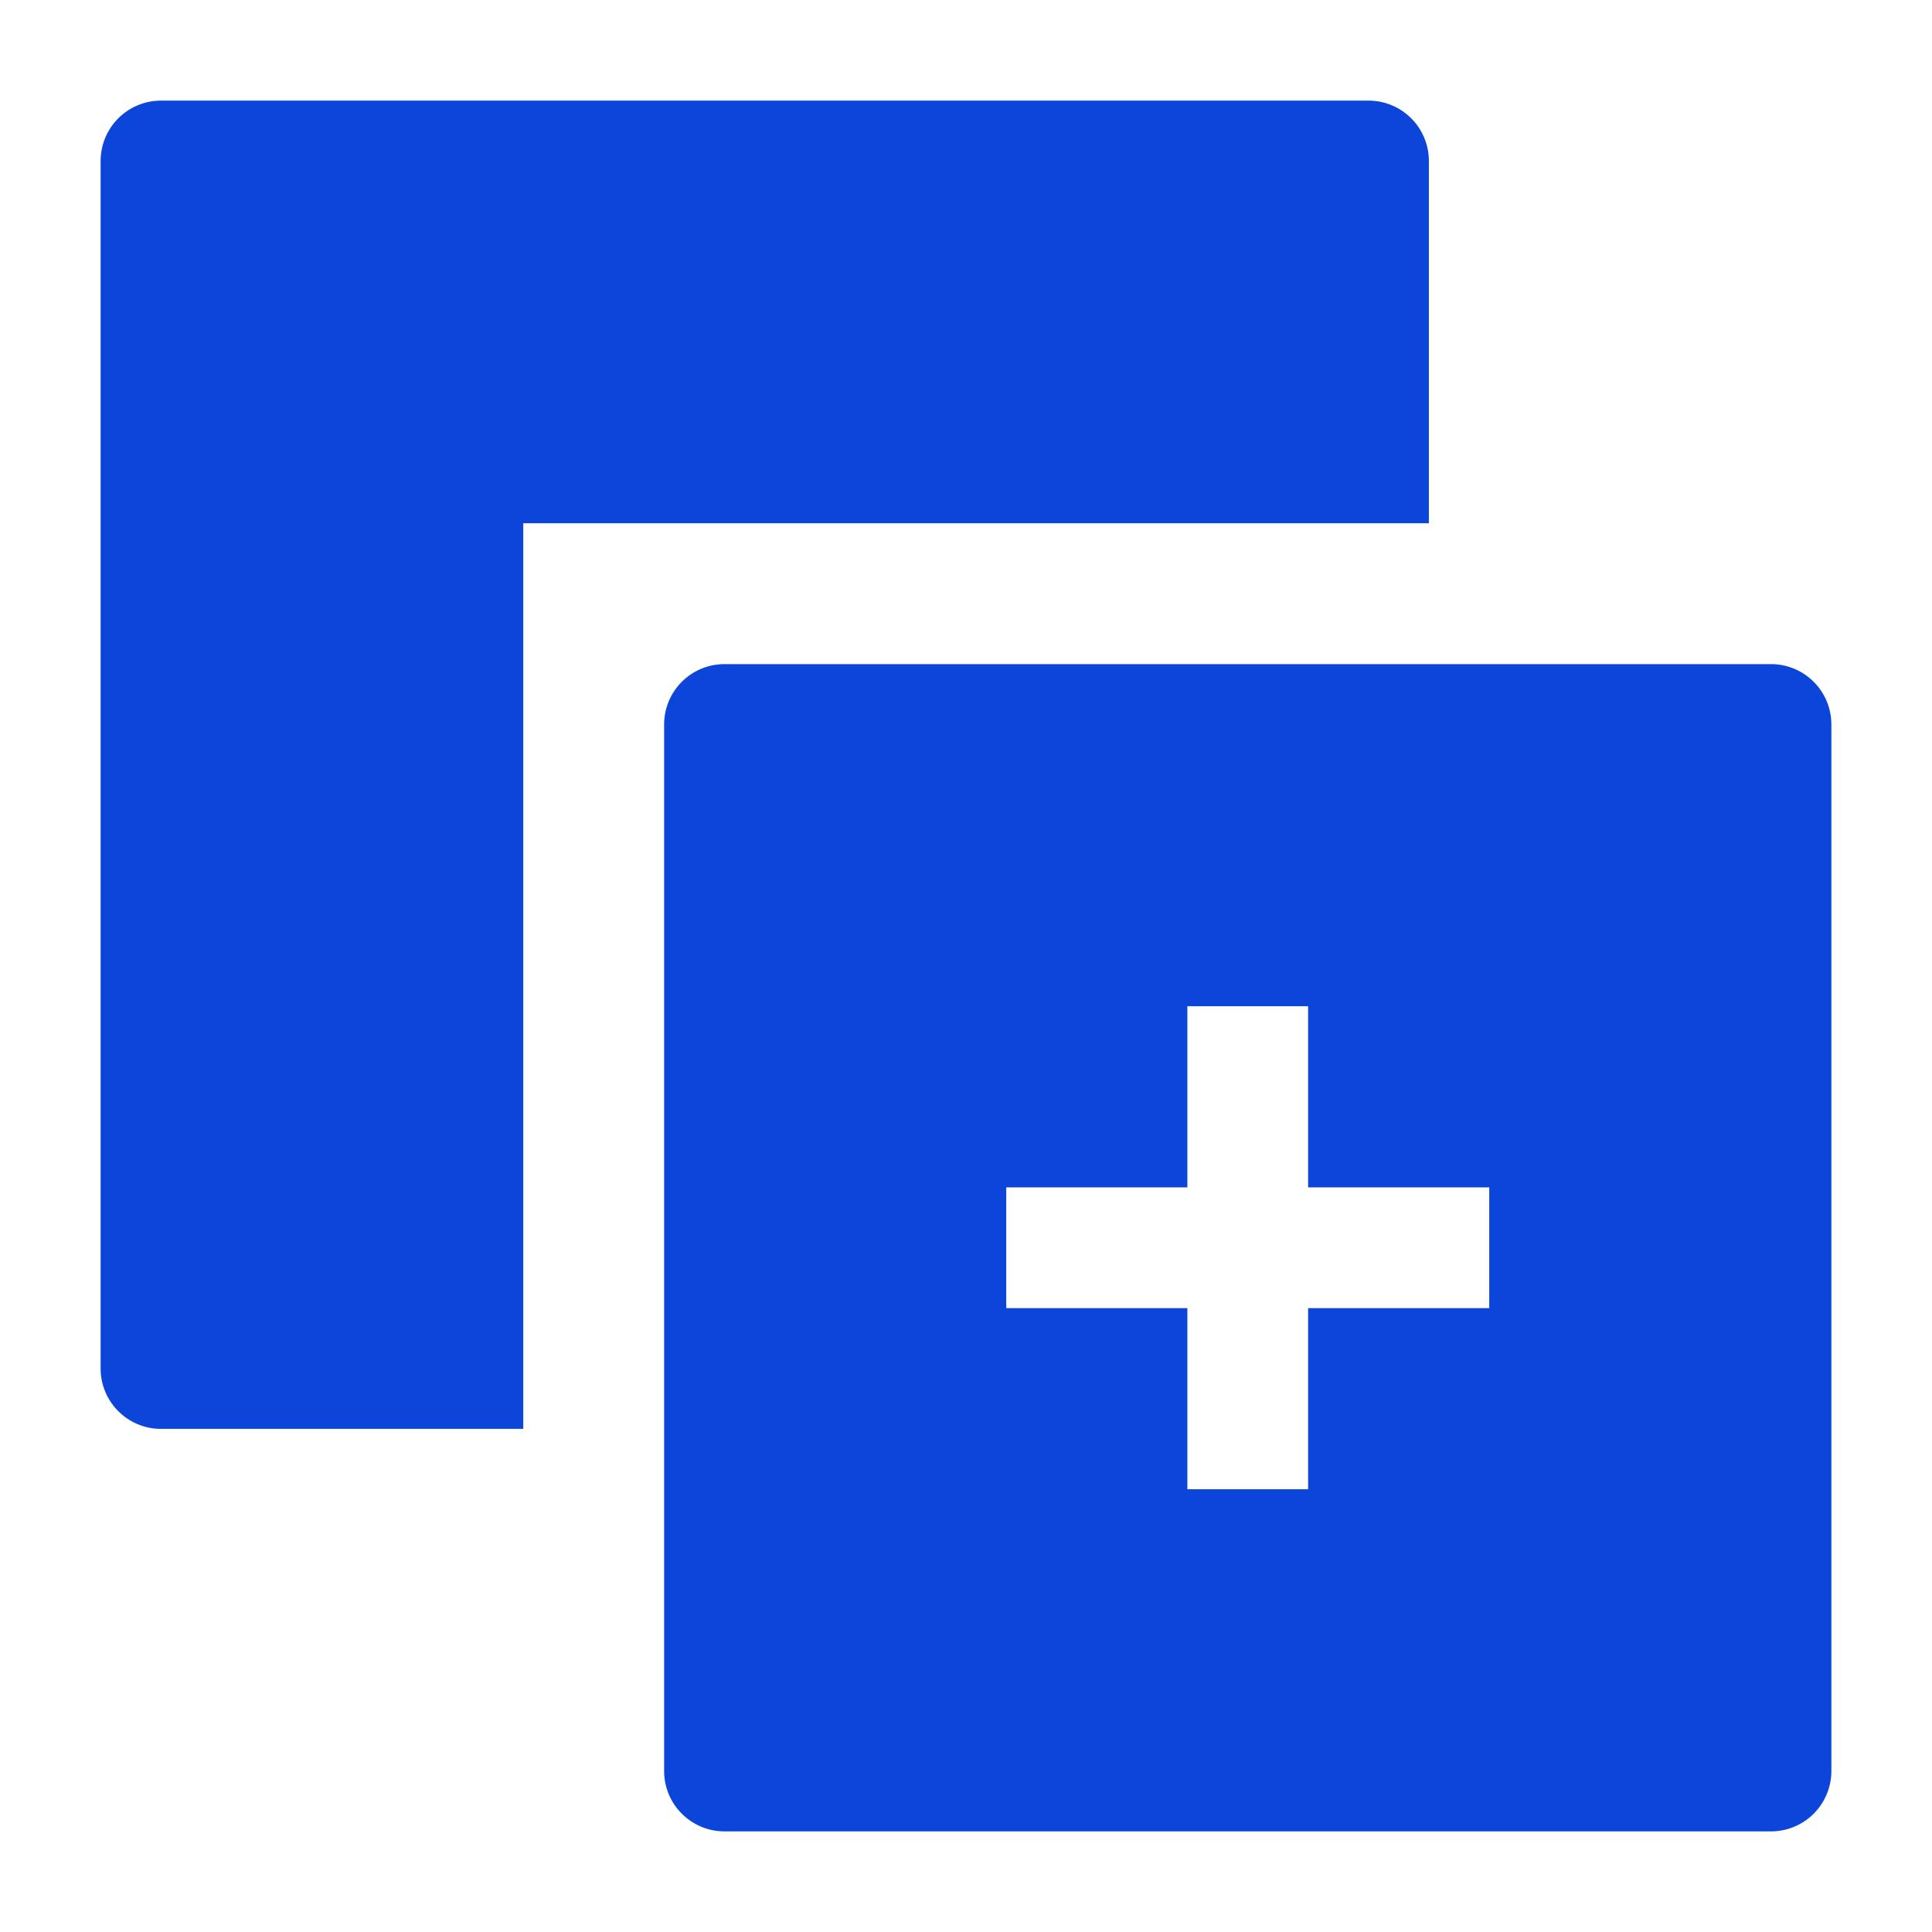
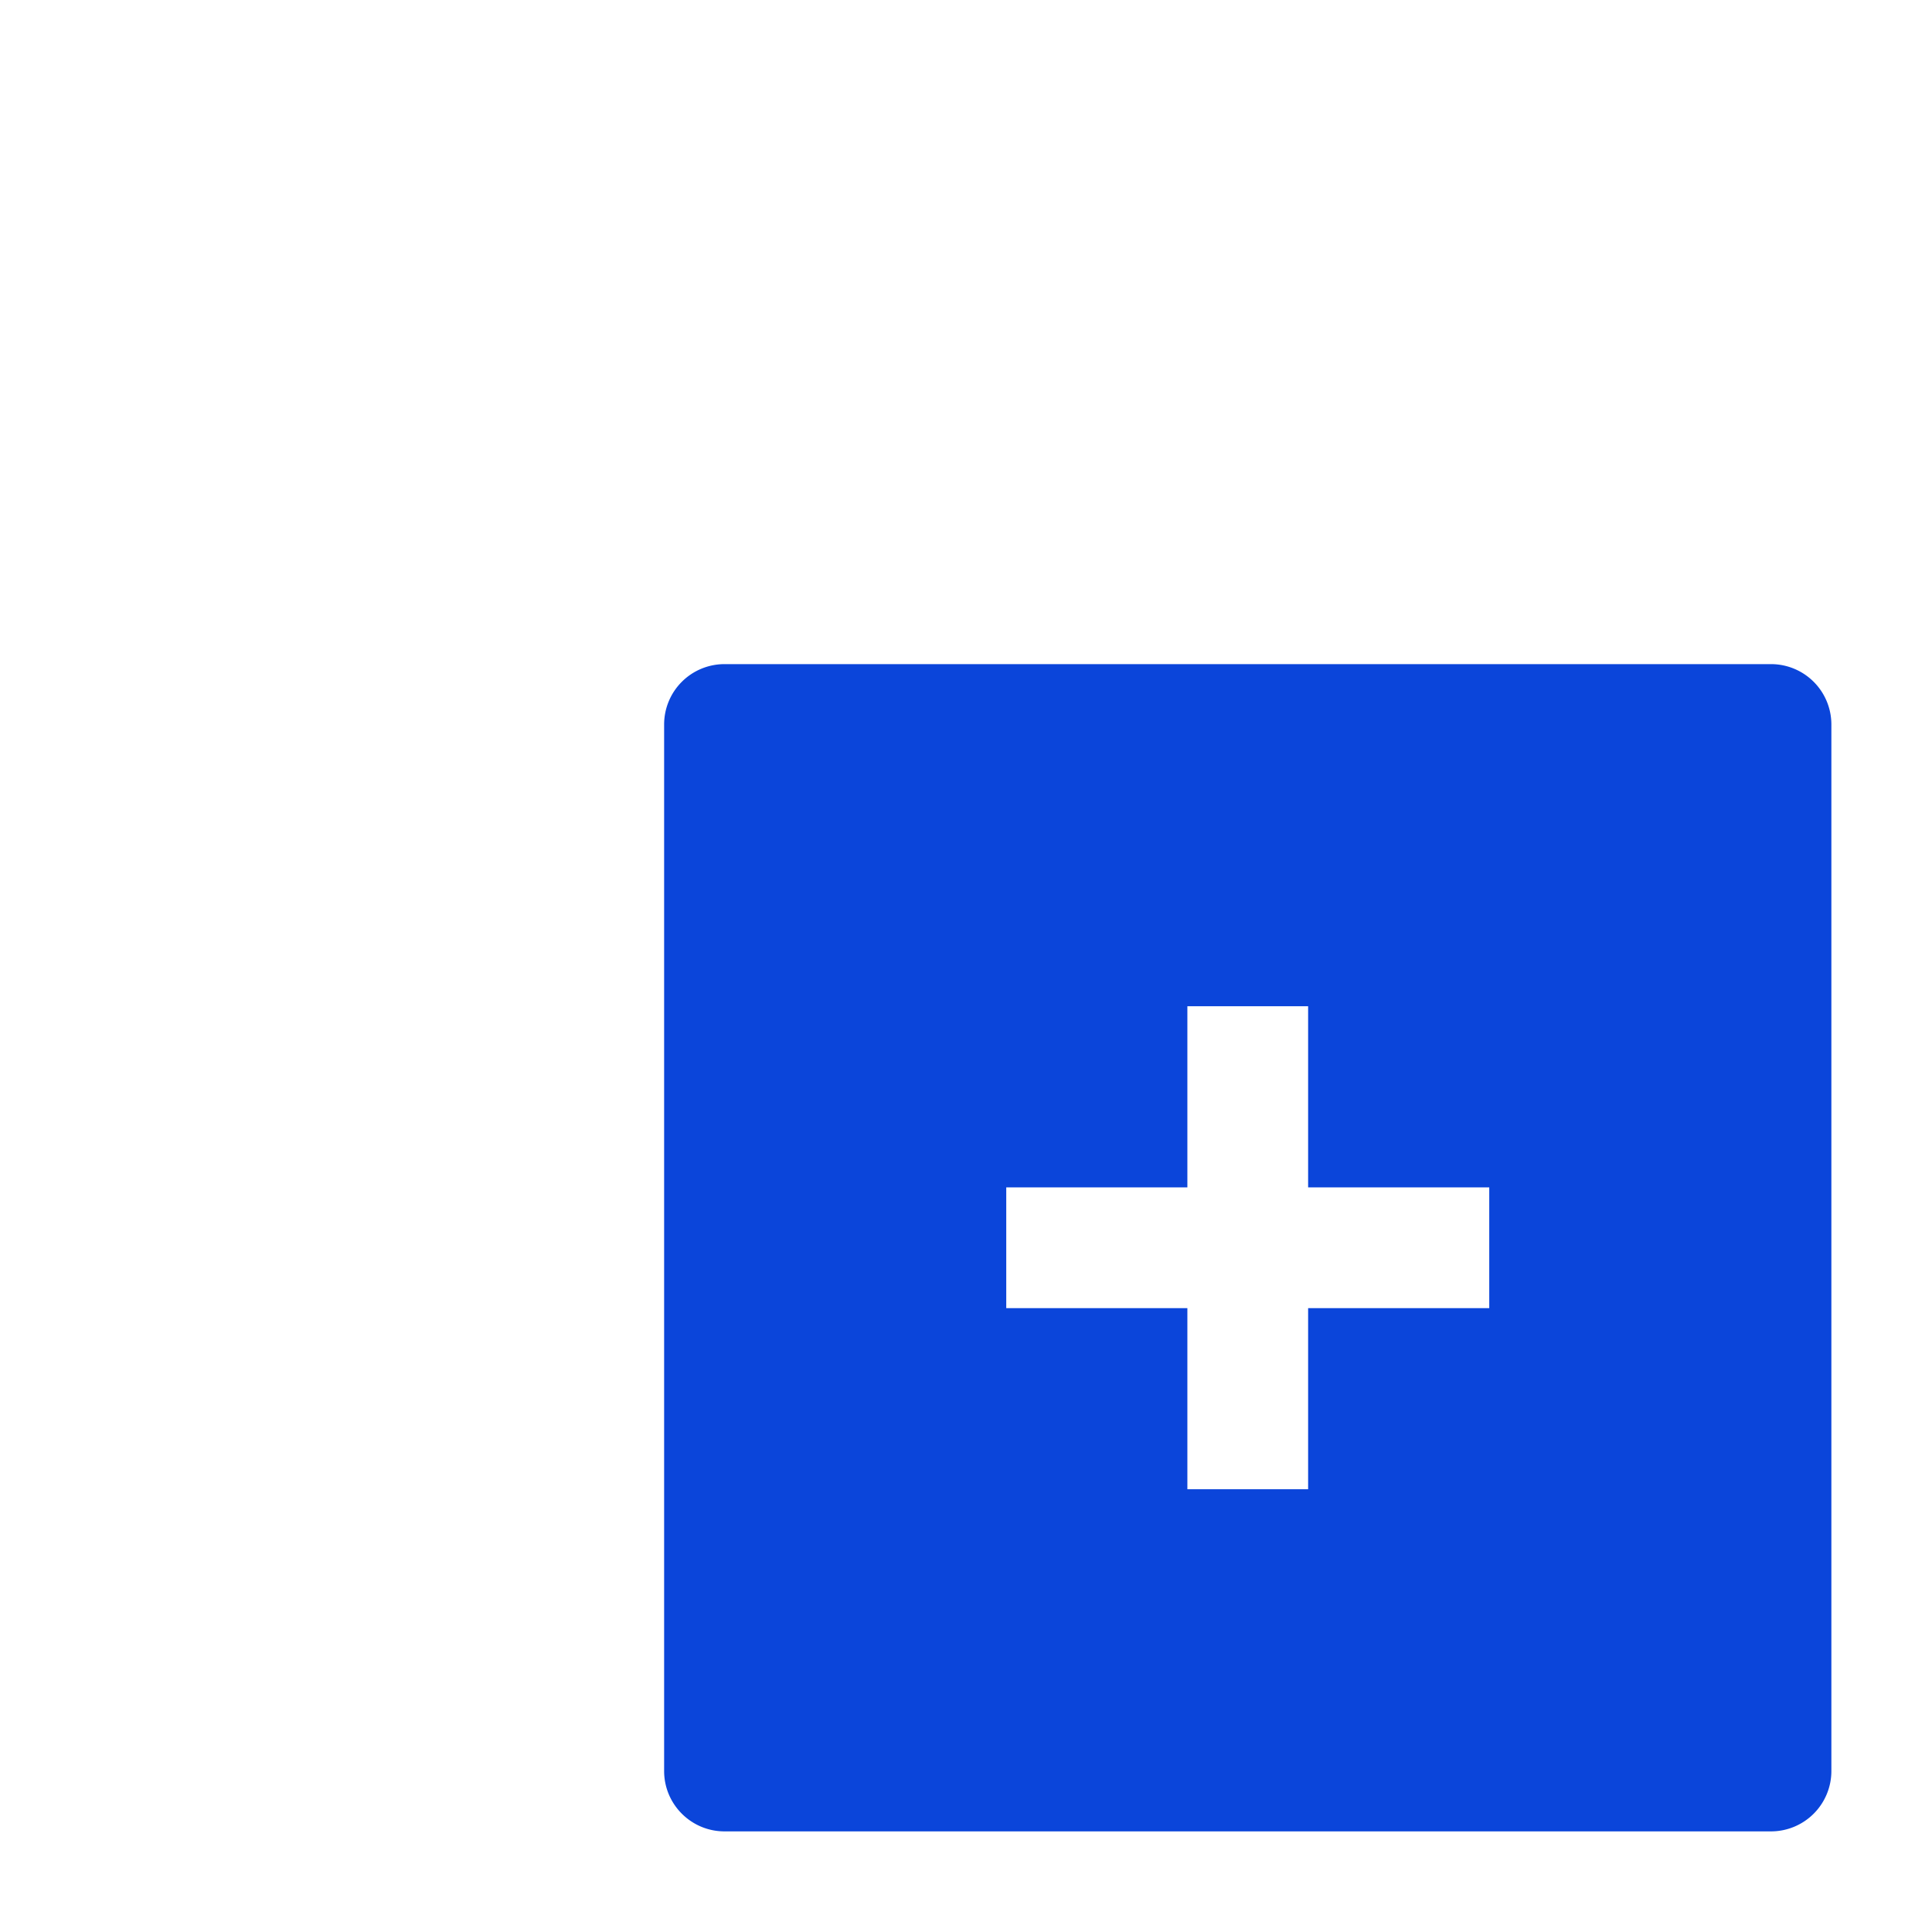
<svg xmlns="http://www.w3.org/2000/svg" width="24" height="24" fill="none" viewBox="0 0 24 24">
  <path fill="#0B45DA" fill-rule="evenodd" d="M9 8.25a.75.75 0 0 0-.75.75v13c0 .414.336.75.75.75h13a.75.75 0 0 0 .75-.75V9a.75.75 0 0 0-.75-.75H9Zm5.75 4.25v2.25H12.5v1.5h2.25v2.25h1.5v-2.25h2.25v-1.5h-2.25V12.5h-1.5Z" clip-rule="evenodd" />
-   <path fill="#0B45DA" d="M2 1.25a.75.75 0 0 0-.75.75v15c0 .414.336.75.75.75h4.5V6.5h11.25V2a.75.75 0 0 0-.75-.75H2Z" />
</svg>